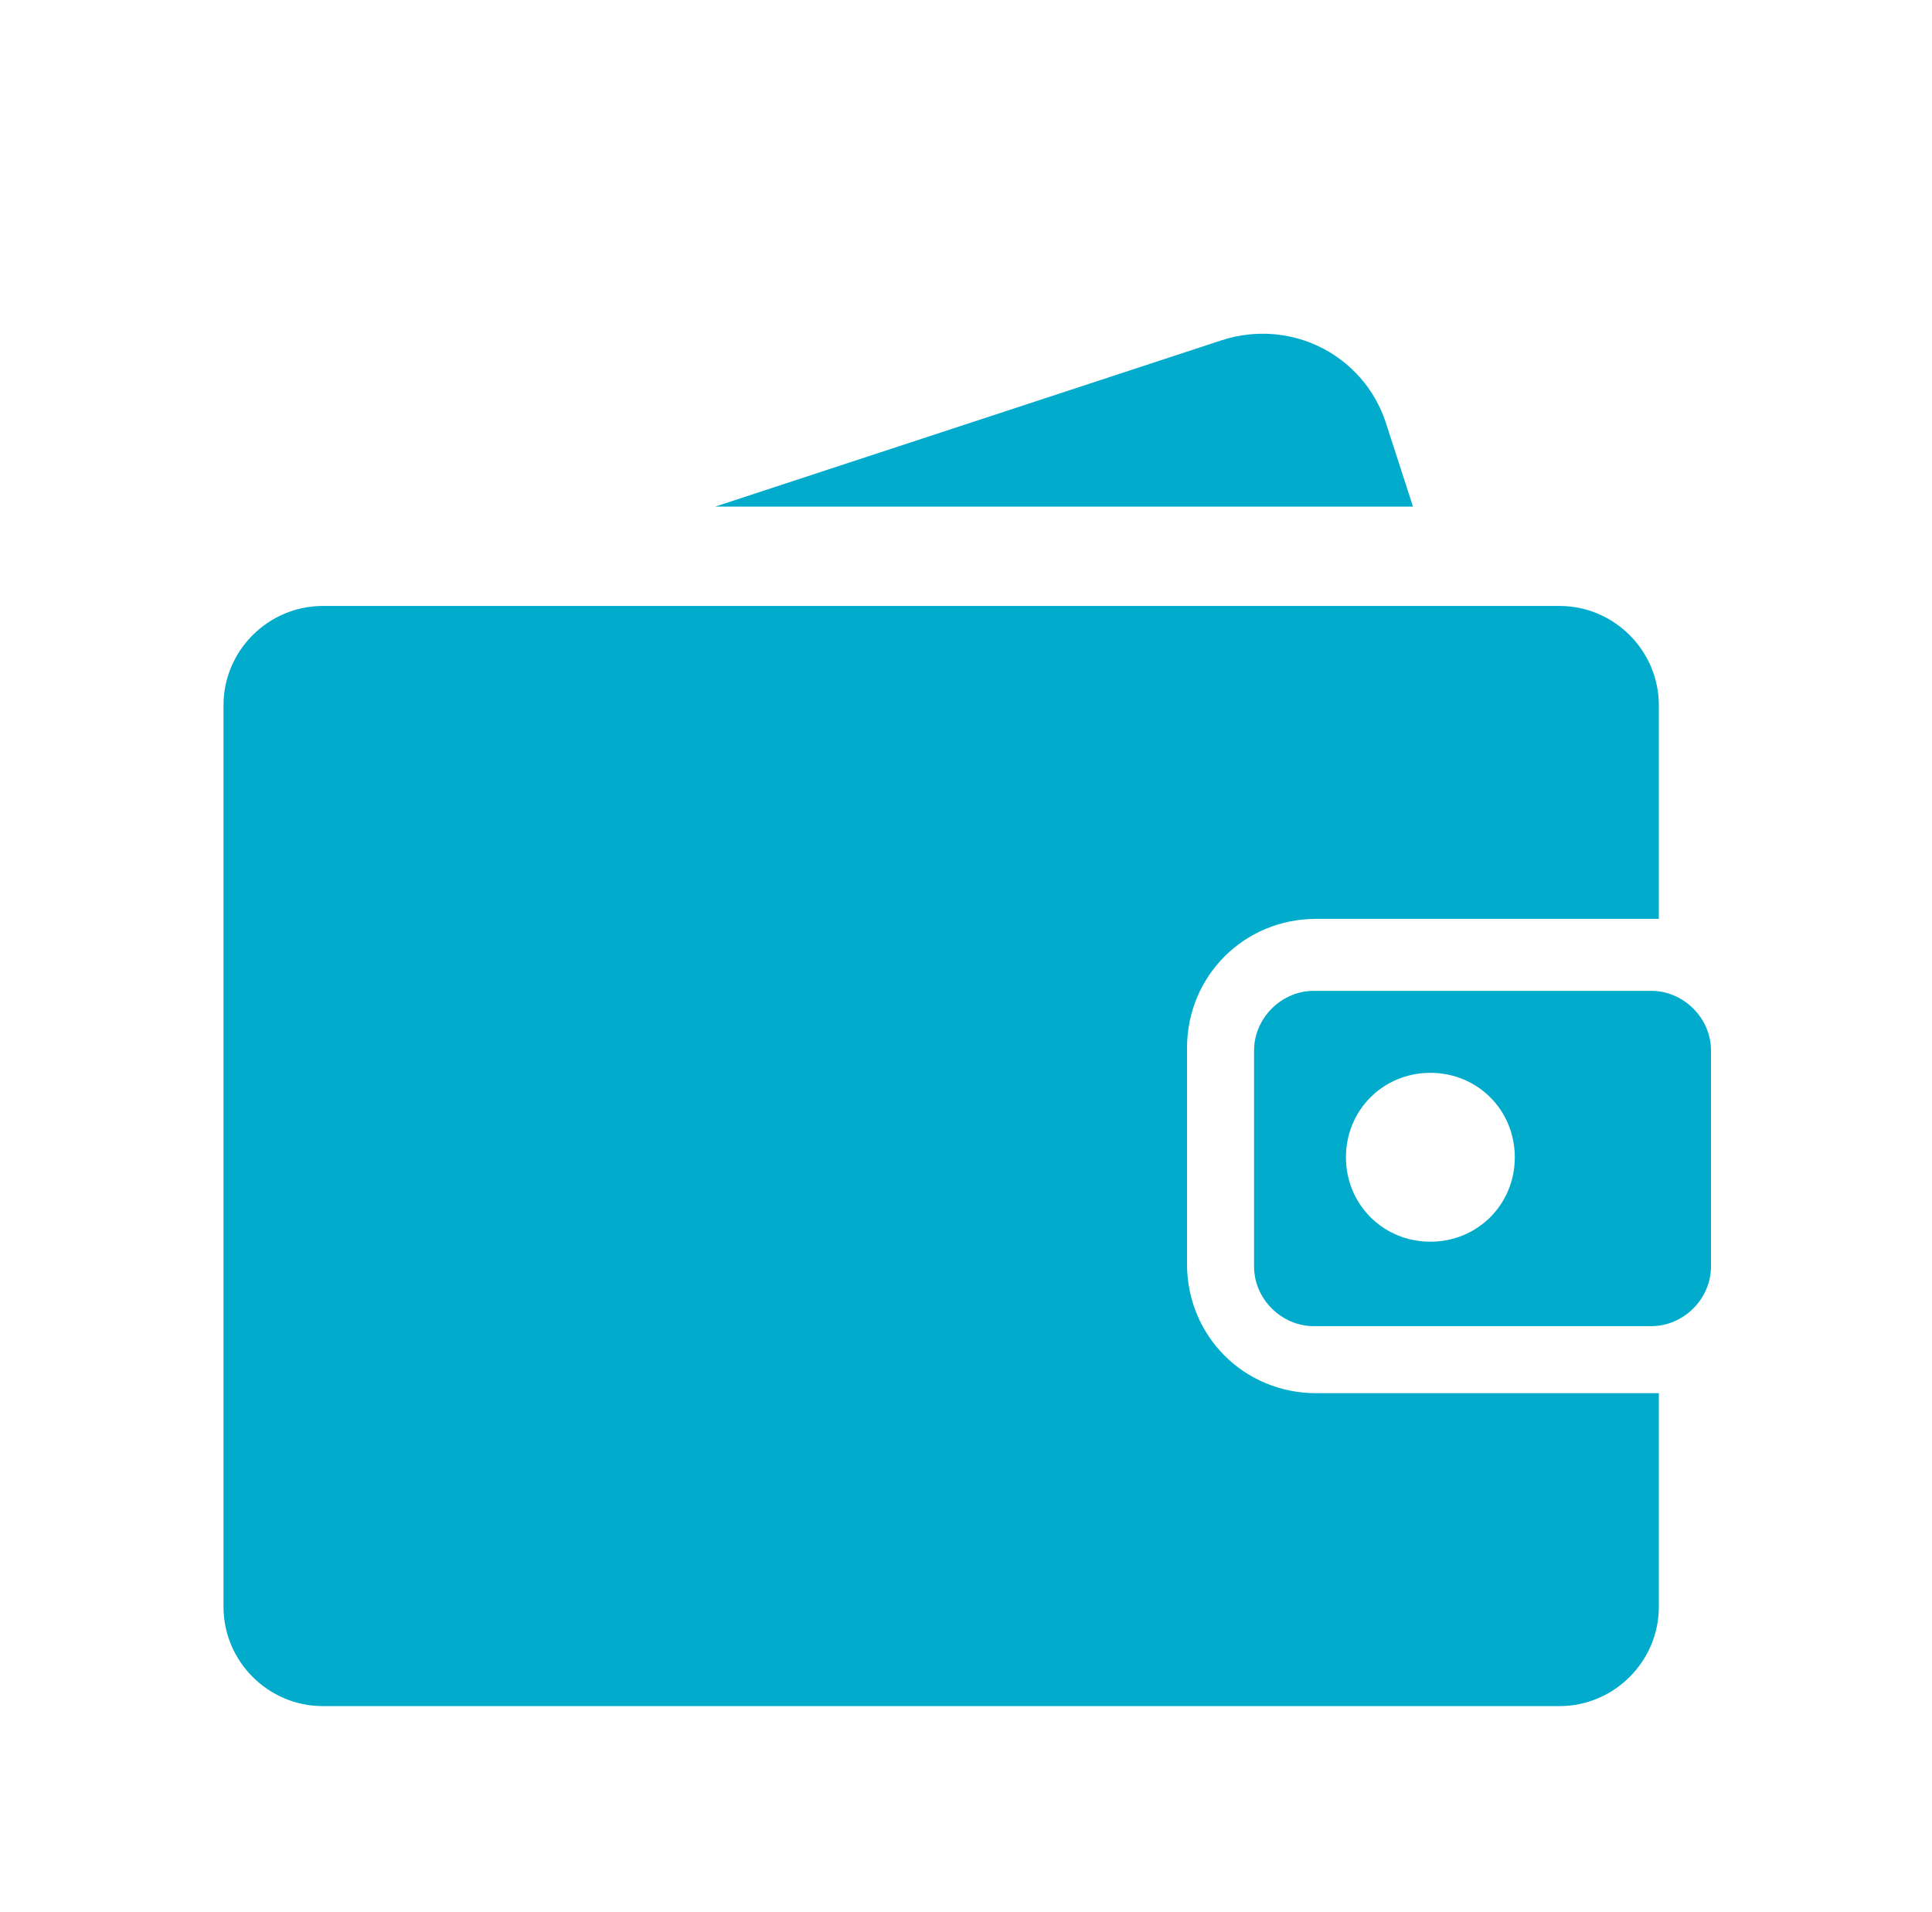
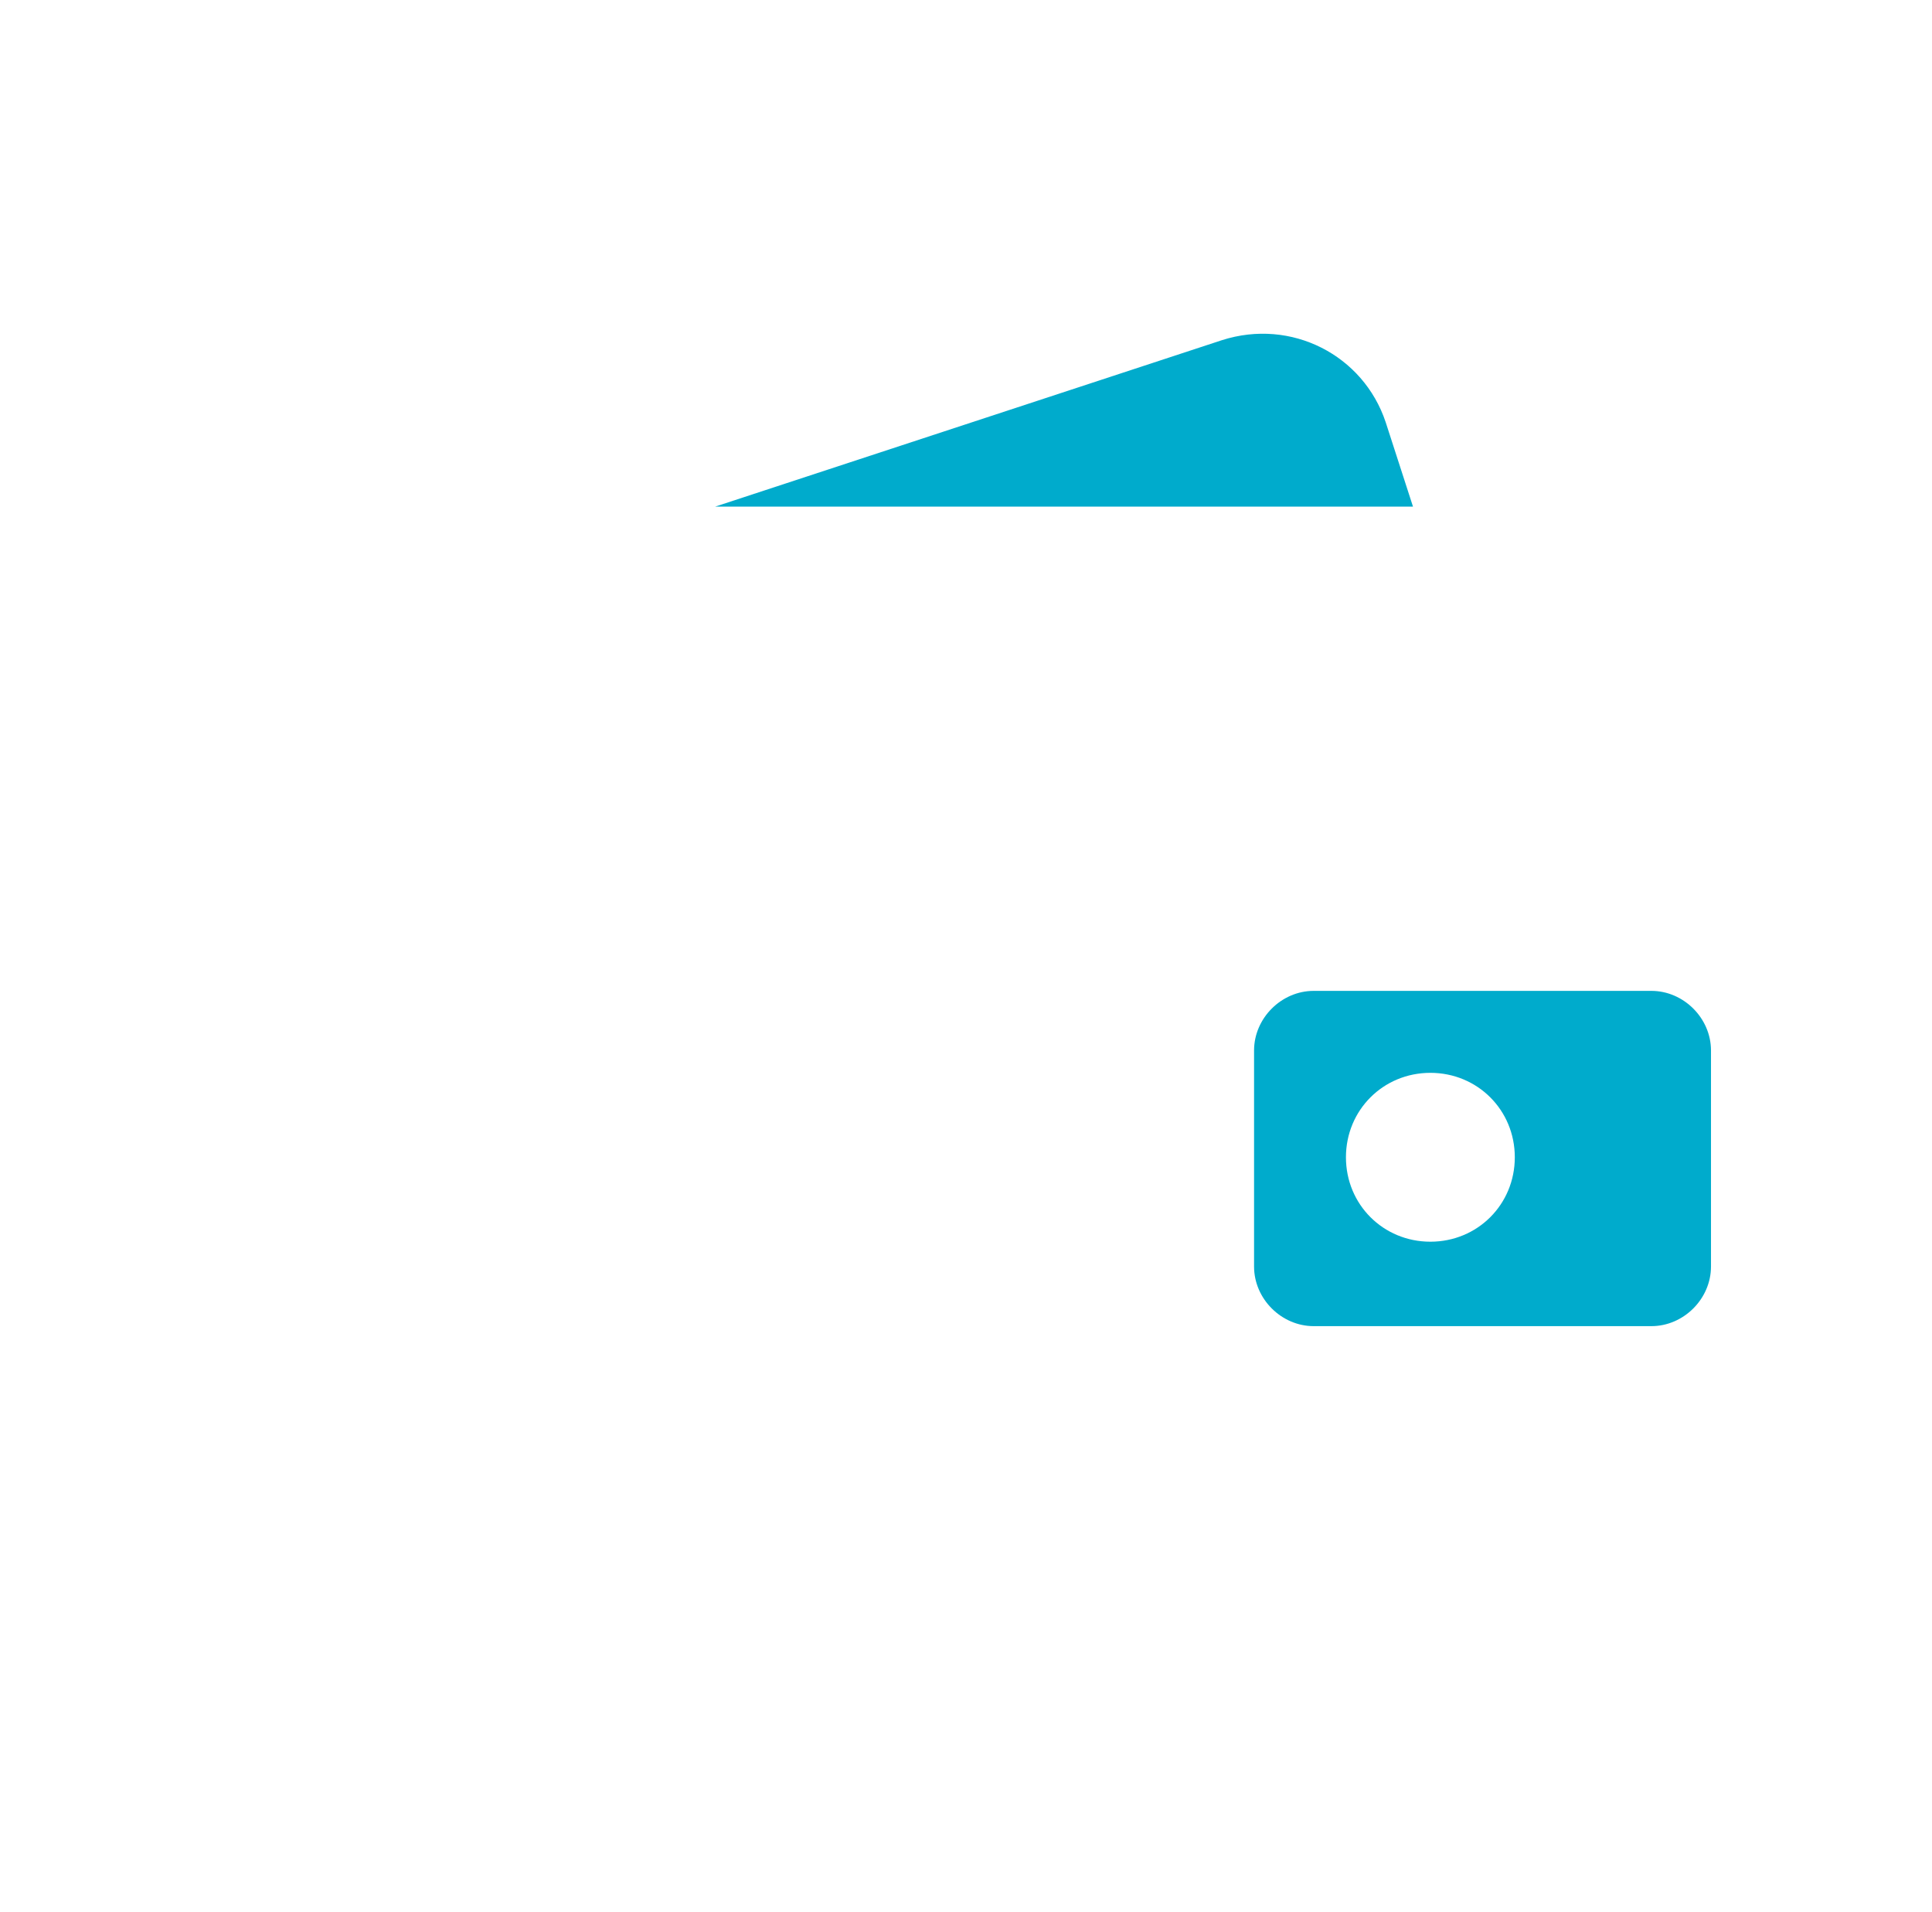
<svg xmlns="http://www.w3.org/2000/svg" id="Layer_1" version="1.1" viewBox="0 0 77.8 77">
  <defs>
    <style>
      .st0 {
        fill: #00abcc;
      }
    </style>
  </defs>
-   <path class="st0" d="M53,56.1h0c-2.9,0-5.2-2.3-5.2-5.2v-8.7c0-2.9,2.3-5.2,5.2-5.2h13.6c0,0,.2,0,.2,0v-8.6c0-2.2-1.8-4-4-4H13c-2.2,0-4,1.8-4,4v36.3c0,2.2,1.8,4,4,4h49.8c2.2,0,4-1.8,4-4v-8.6c0,0-.2,0-.2,0h-13.6Z" />
  <path class="st0" d="M66.5,39.9h-13.6c-1.3,0-2.4,1.1-2.4,2.4v8.7c0,1.3,1.1,2.4,2.4,2.4h13.6c1.3,0,2.4-1.1,2.4-2.4v-8.7c0-1.3-1.1-2.4-2.4-2.4ZM57.6,50c-1.9,0-3.4-1.5-3.4-3.4s1.5-3.4,3.4-3.4,3.4,1.5,3.4,3.4-1.5,3.4-3.4,3.4Z" />
  <path class="st0" d="M55.8,17c-.9-2.7-3.8-4.2-6.6-3.3l-20.4,6.7h28.1l-1.1-3.4Z" />
</svg>